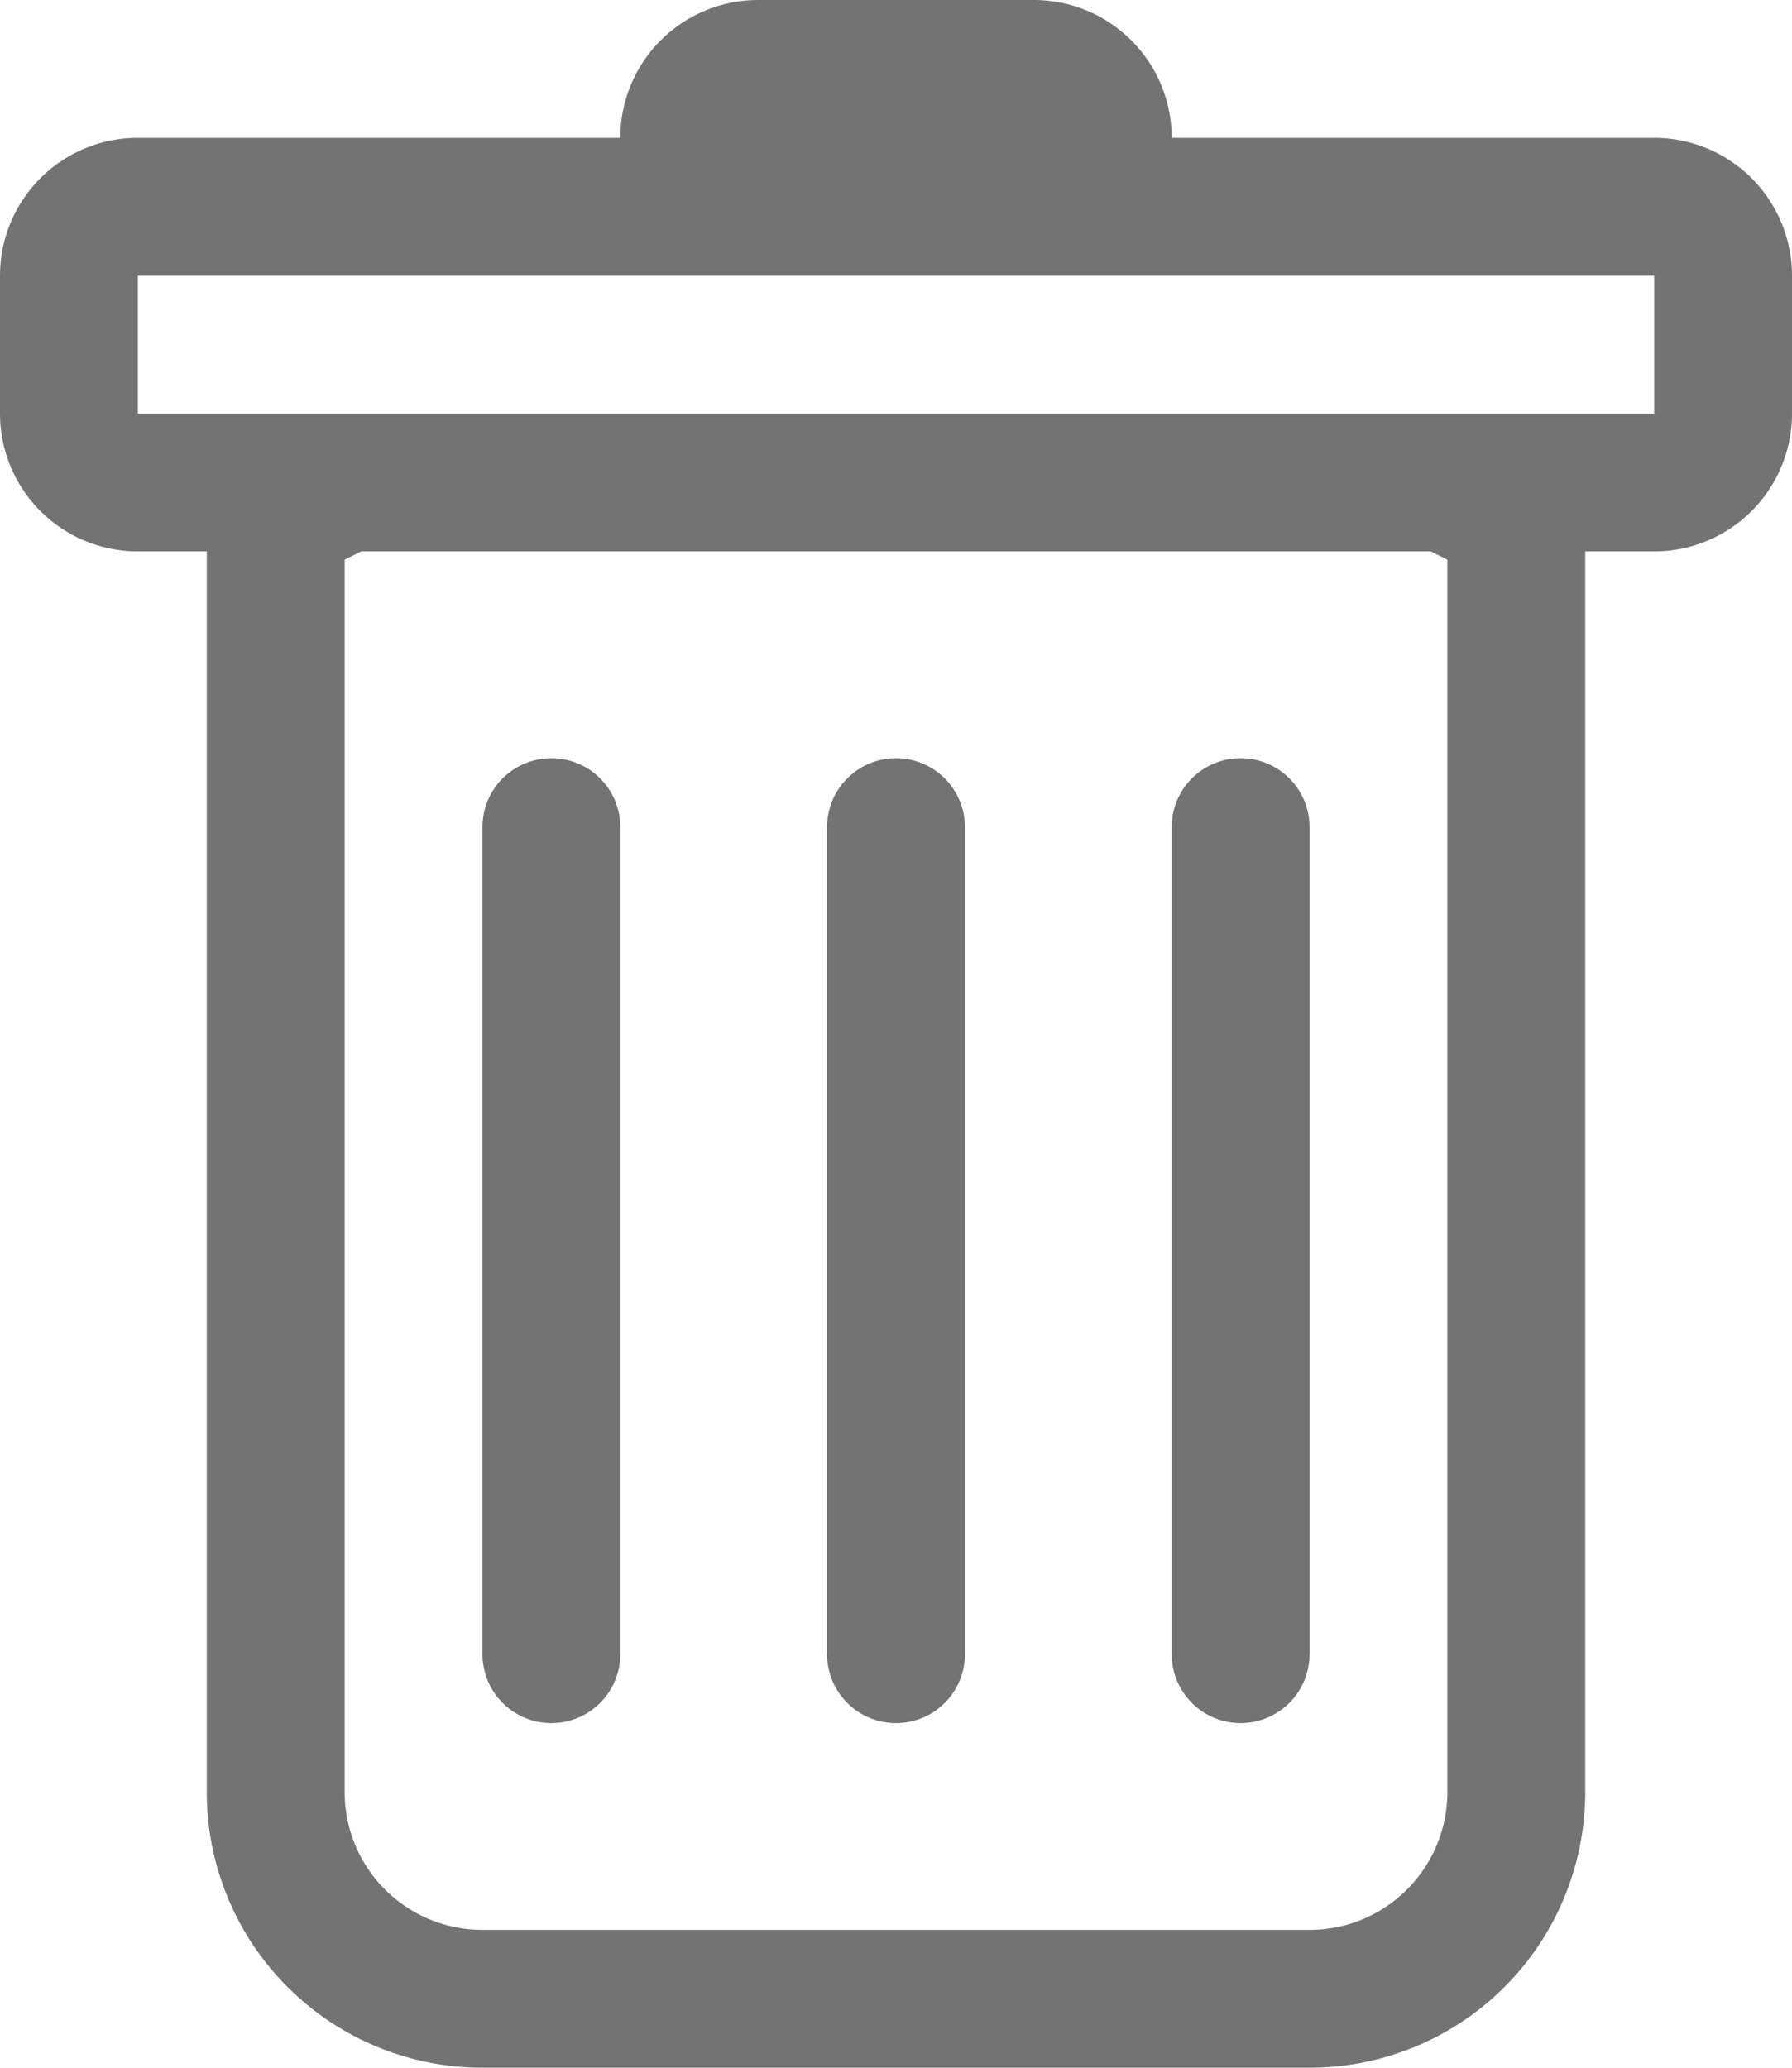
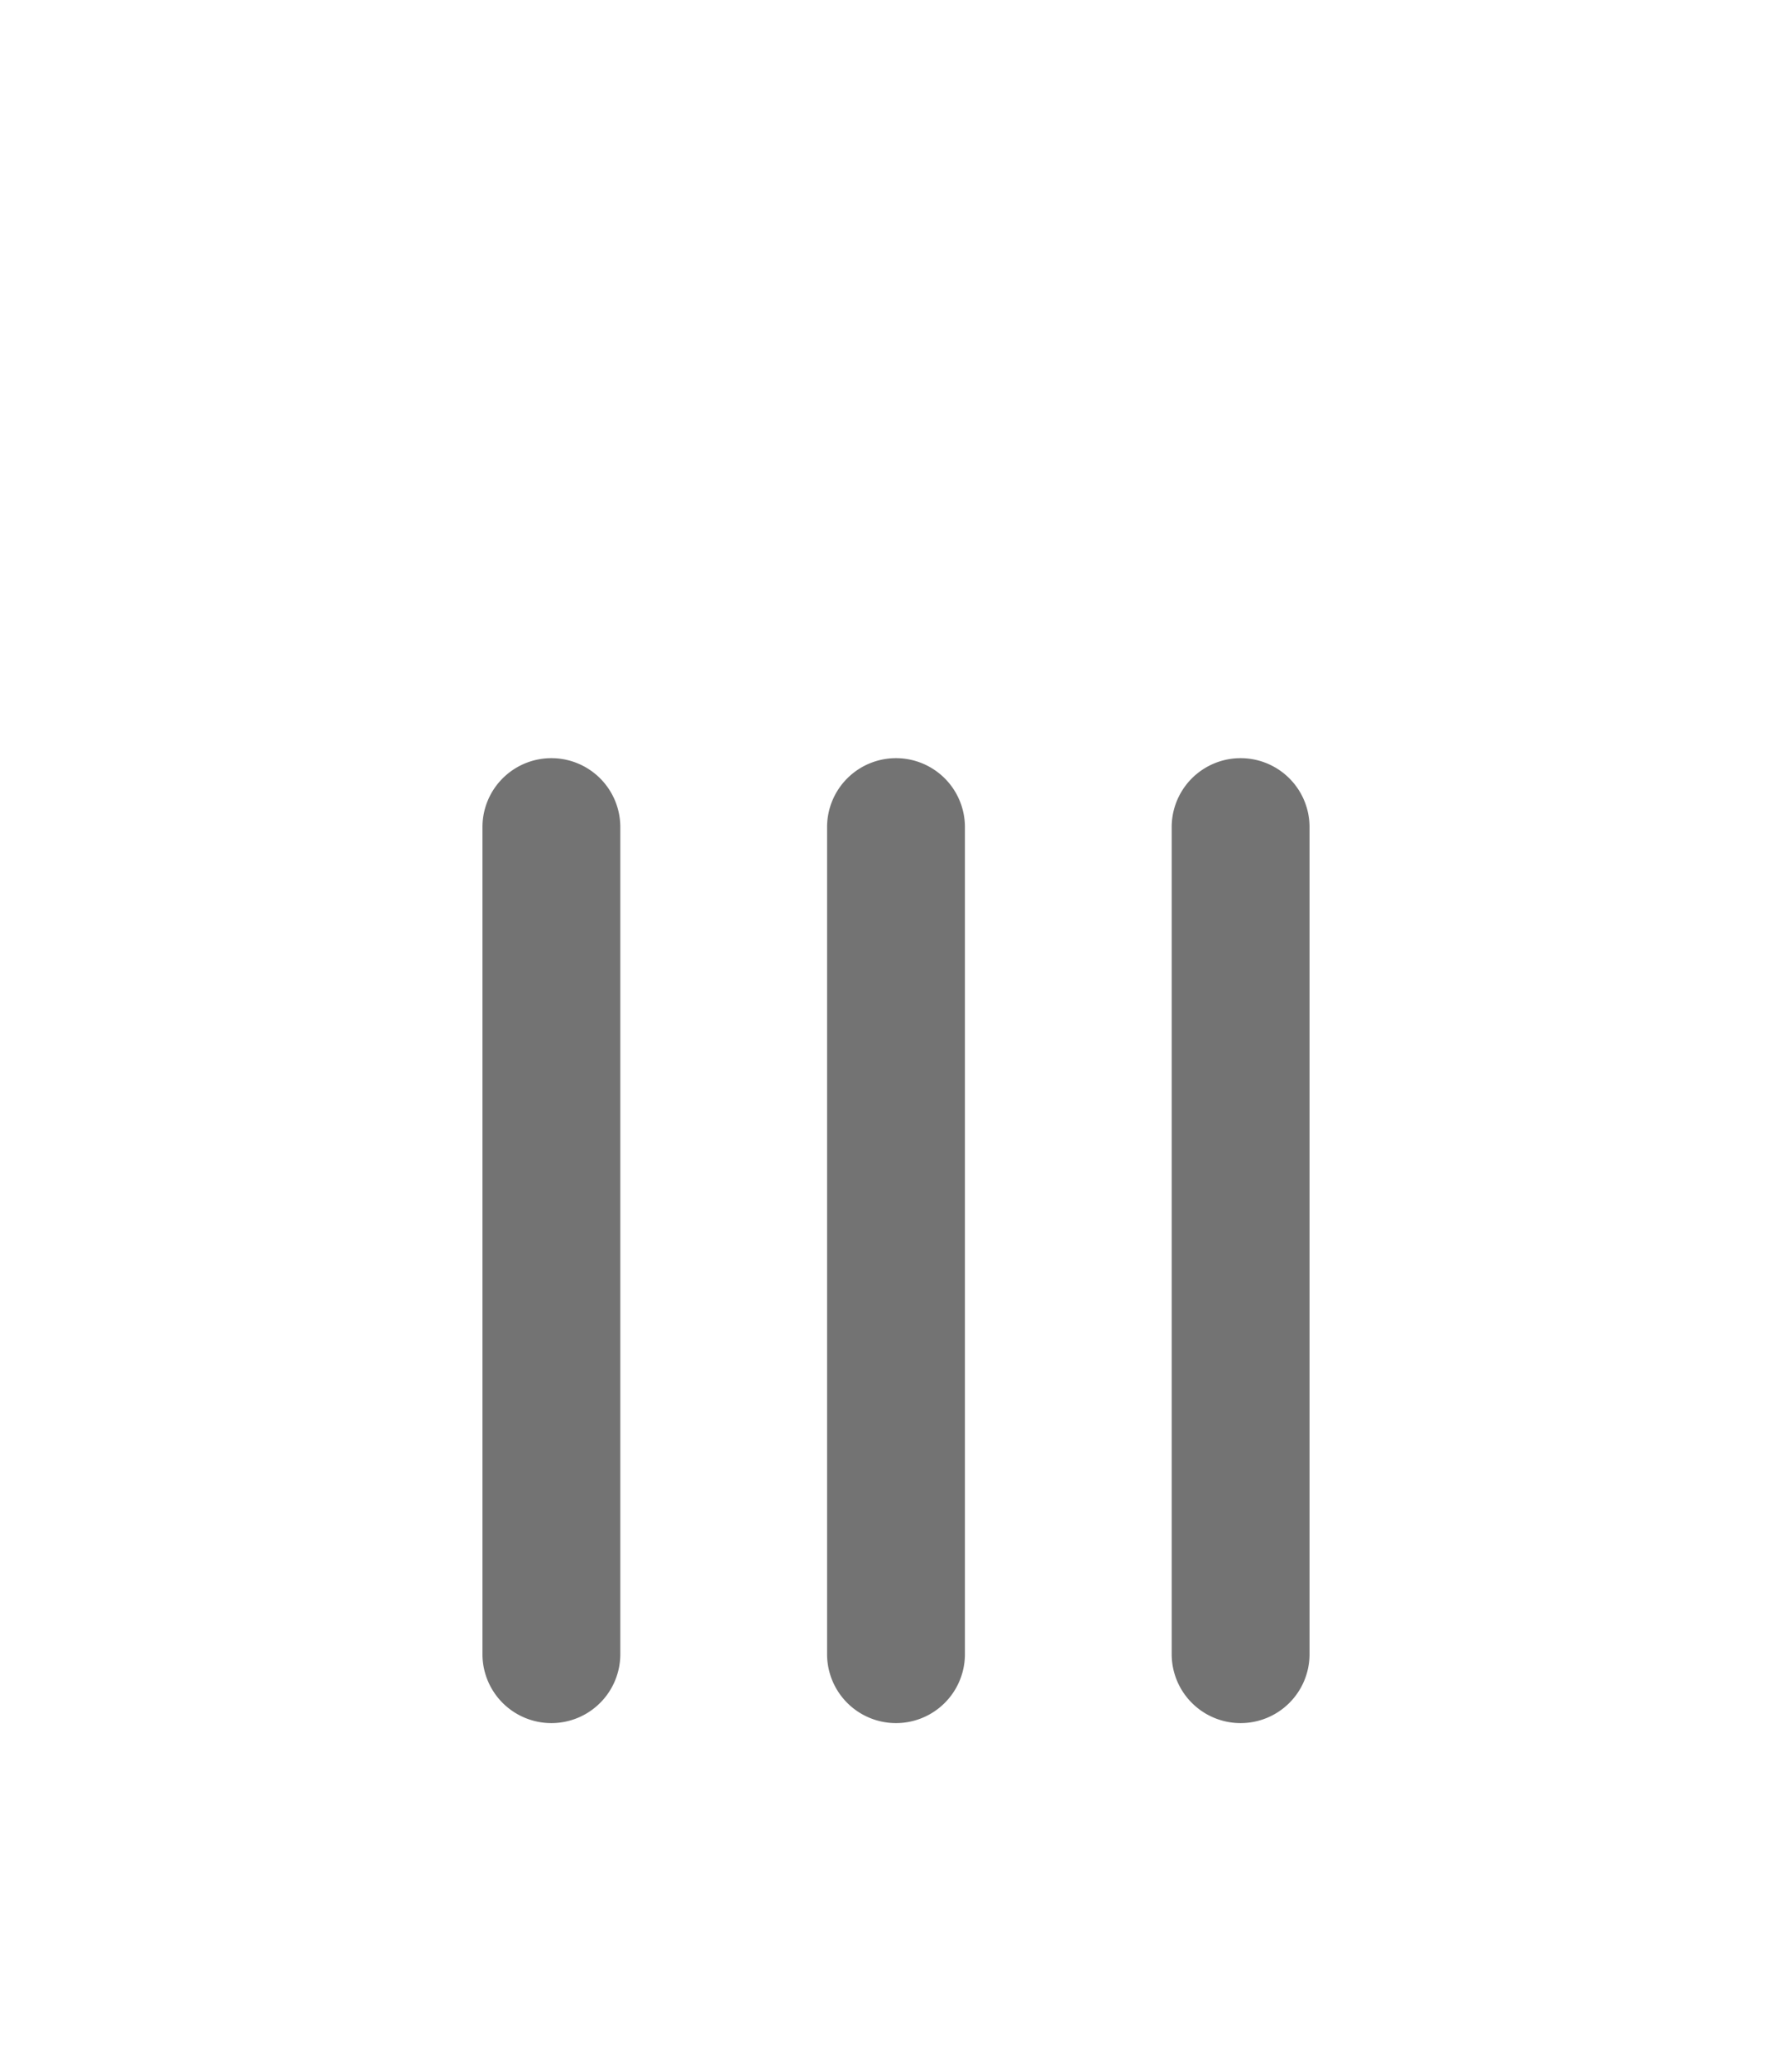
<svg xmlns="http://www.w3.org/2000/svg" viewBox="0 0 13 15">
  <defs>
    <style>.cls-1,.cls-2{fill:#737373;}.cls-2{fill-rule:evenodd;}</style>
  </defs>
  <g id="Layer_2" data-name="Layer 2">
    <g id="Layer_1-2" data-name="Layer 1">
      <g id="Layer_2-2" data-name="Layer 2">
        <g id="Layer_1-2-2" data-name="Layer 1-2">
          <path class="cls-1" d="M4,5.5a.5.5,0,0,1,.5.5v6a.5.5,0,0,1-1,0V6A.5.5,0,0,1,4,5.5Zm2.5,0A.5.5,0,0,1,7,6v6a.5.5,0,0,1-1,0V6A.5.5,0,0,1,6.5,5.5Zm3,.5a.5.5,0,0,0-1,0v6a.5.5,0,0,0,1,0Z" />
-           <path class="cls-2" d="M13,3a1,1,0,0,1-1,1h-.5v9a2,2,0,0,1-2,2h-6a2,2,0,0,1-2-2V4H1A1,1,0,0,1,0,3V2A1,1,0,0,1,1,1H4.5a1,1,0,0,1,1-1h2a1,1,0,0,1,1,1H12a1,1,0,0,1,1,1ZM2.62,4l-.12.06V13a1,1,0,0,0,1,1h6a1,1,0,0,0,1-1V4.06L10.38,4ZM1,3V2H12V3Z" />
        </g>
      </g>
    </g>
  </g>
</svg>